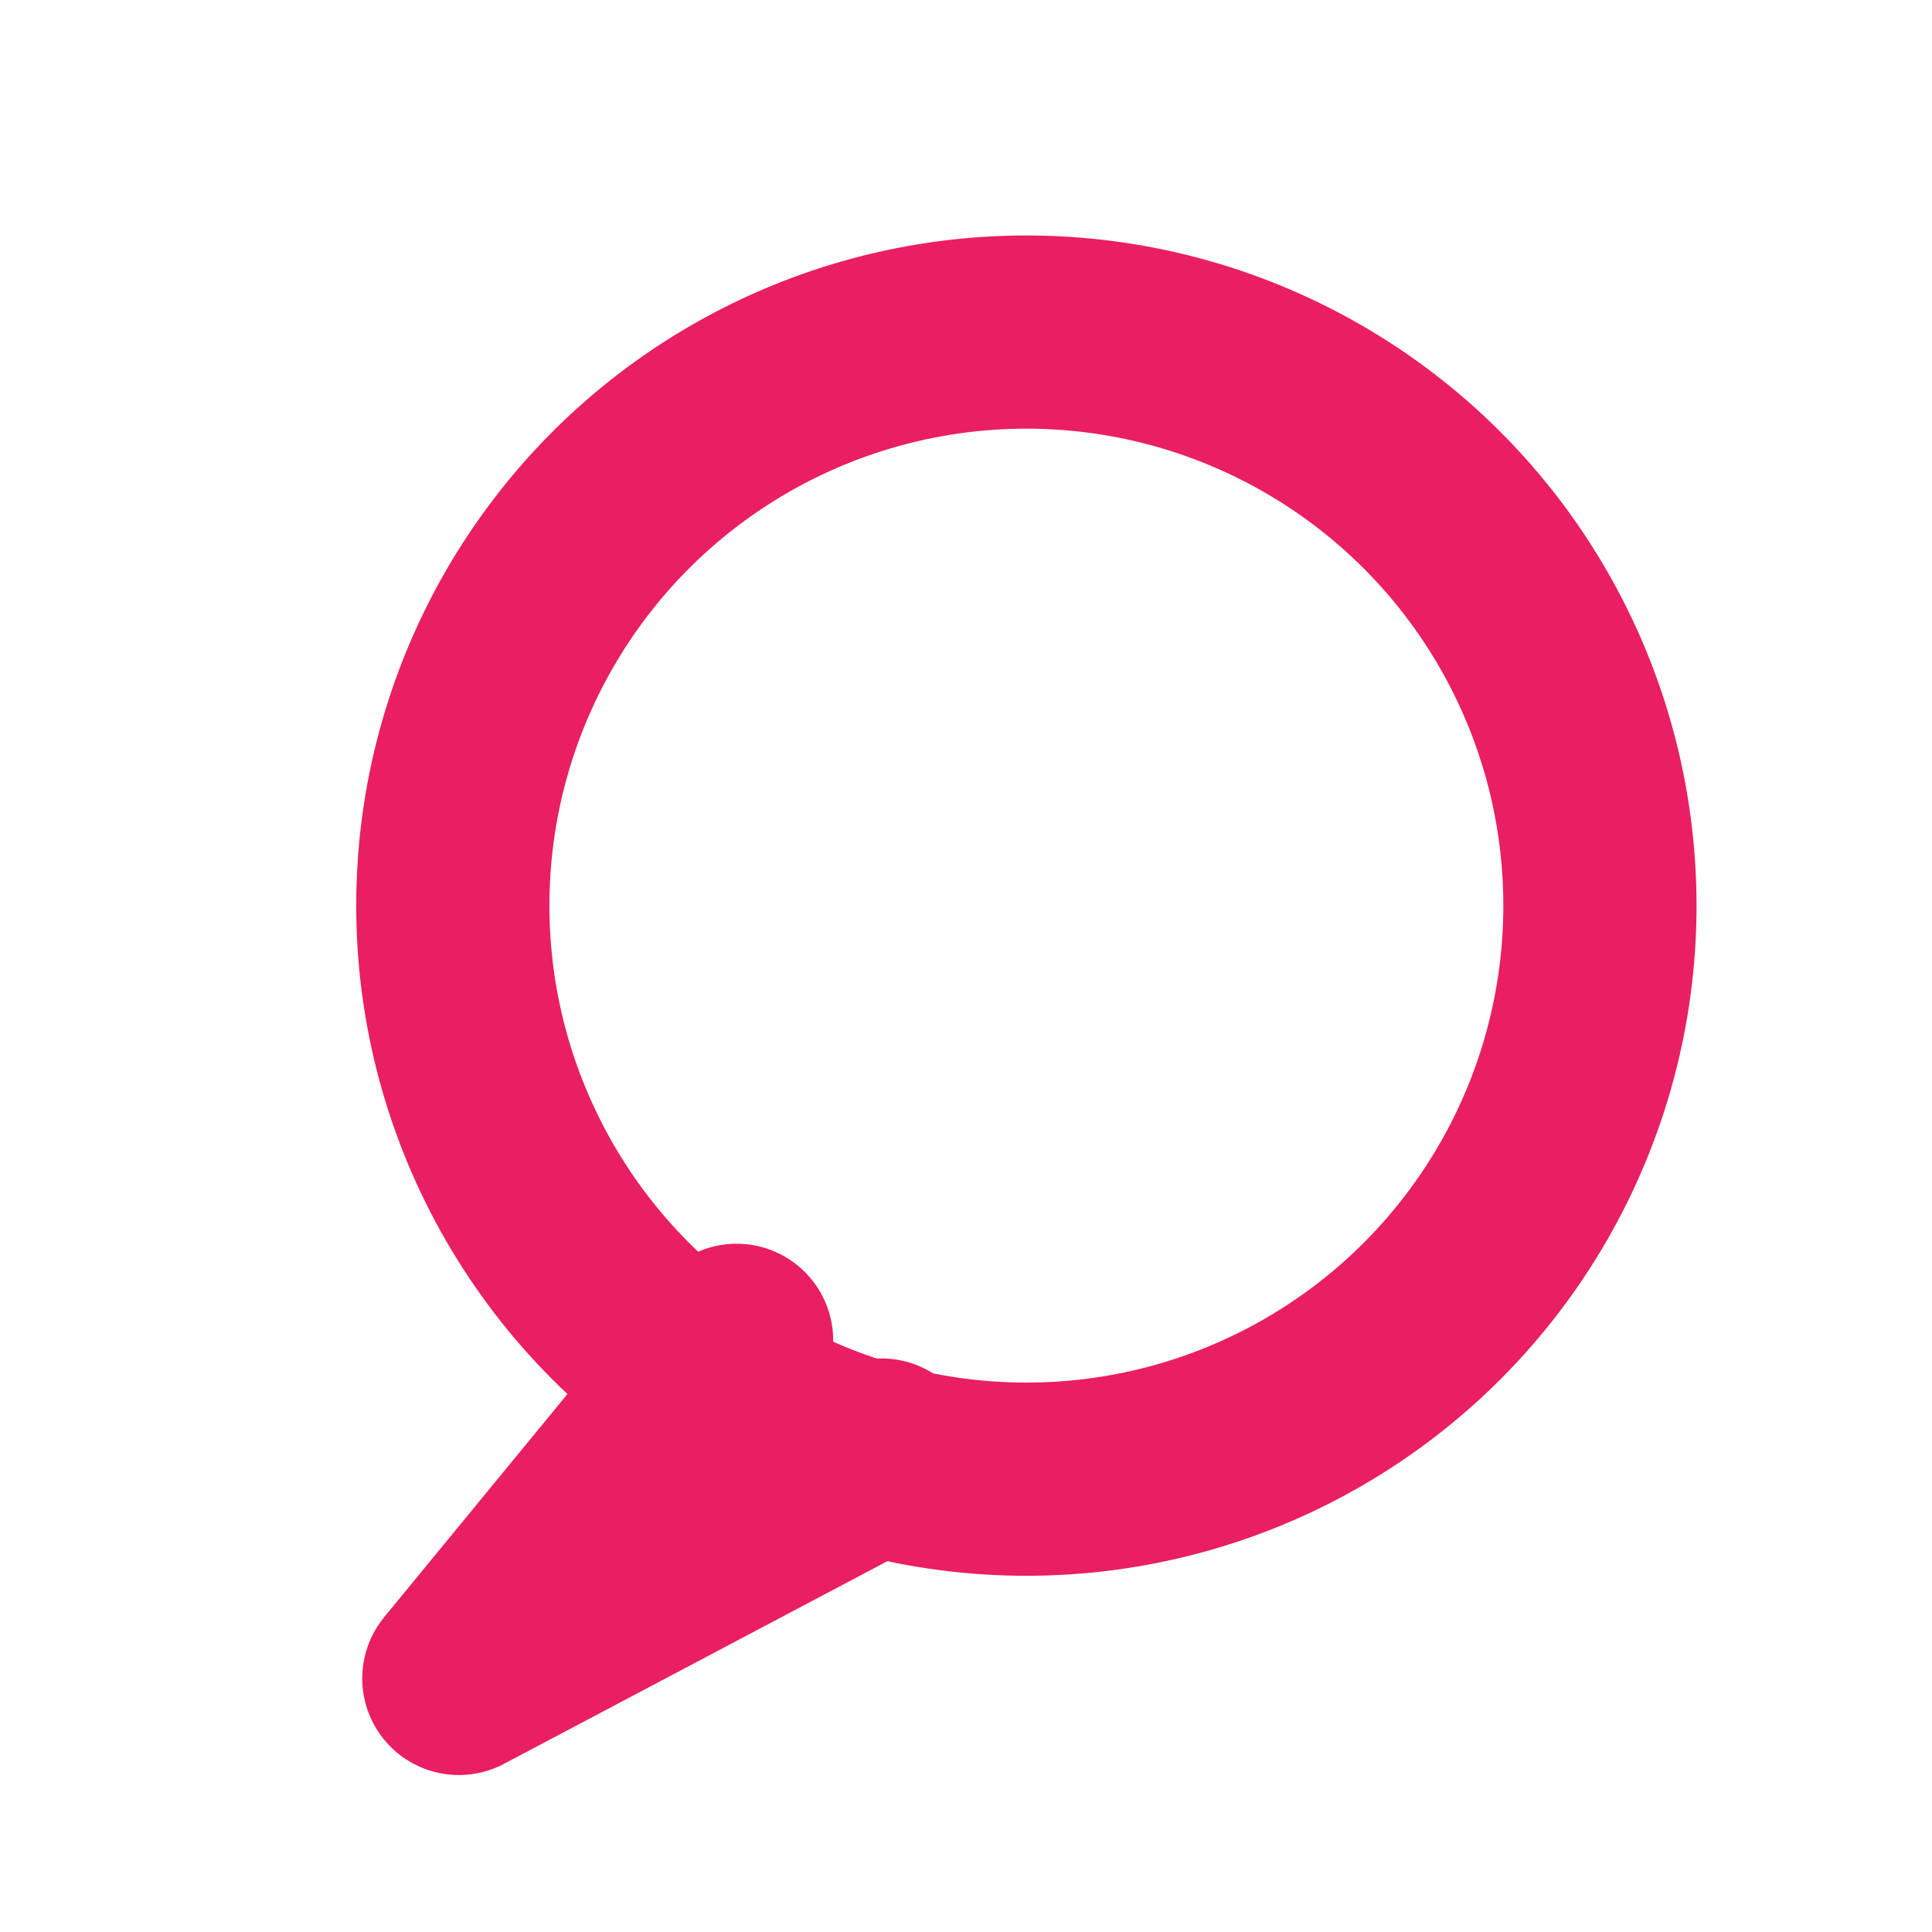
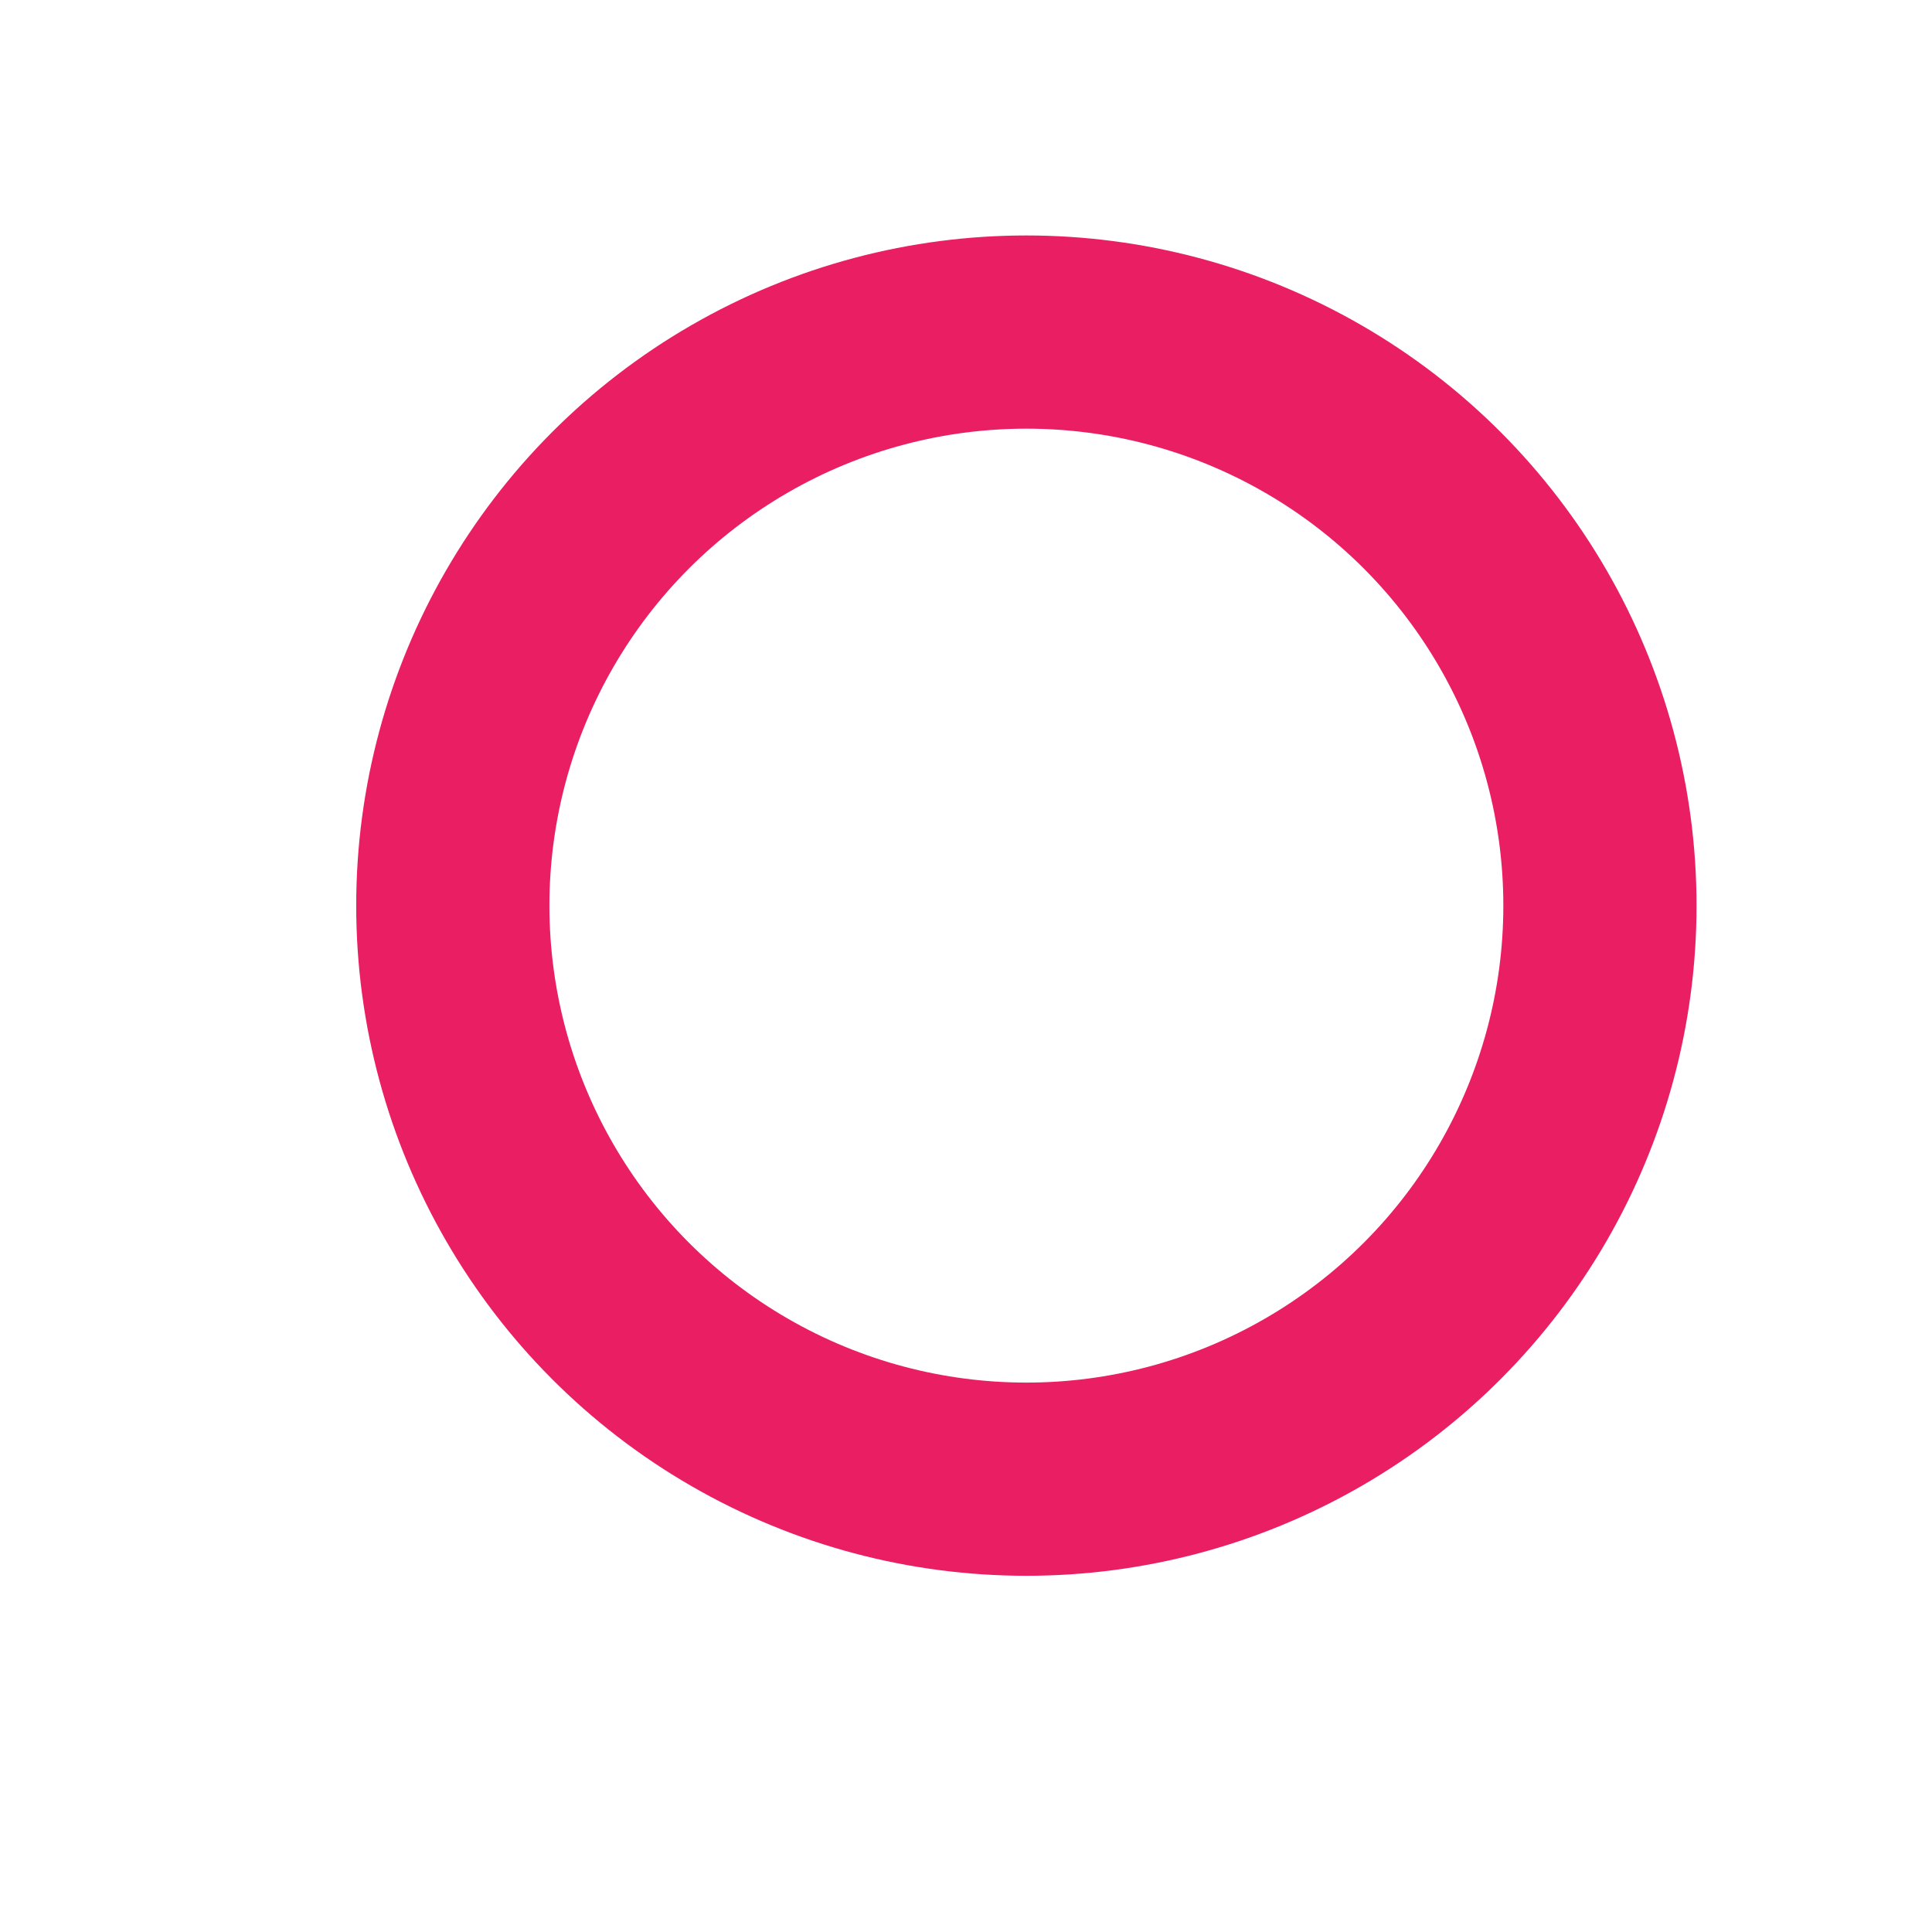
<svg xmlns="http://www.w3.org/2000/svg" viewBox="0 0 32 32">
  <defs>
    <style>
      :root { --brand: #E91E63; }
    </style>
  </defs>
  <circle cx="17" cy="15" r="9.5" fill="none" stroke="#E91E63" stroke-width="3.2" />
-   <path d="M12.2 22.2 L7.6 27.8 L14.6 24.1" fill="none" stroke="#E91E63" stroke-width="3.2" stroke-linecap="round" stroke-linejoin="round" />
</svg>